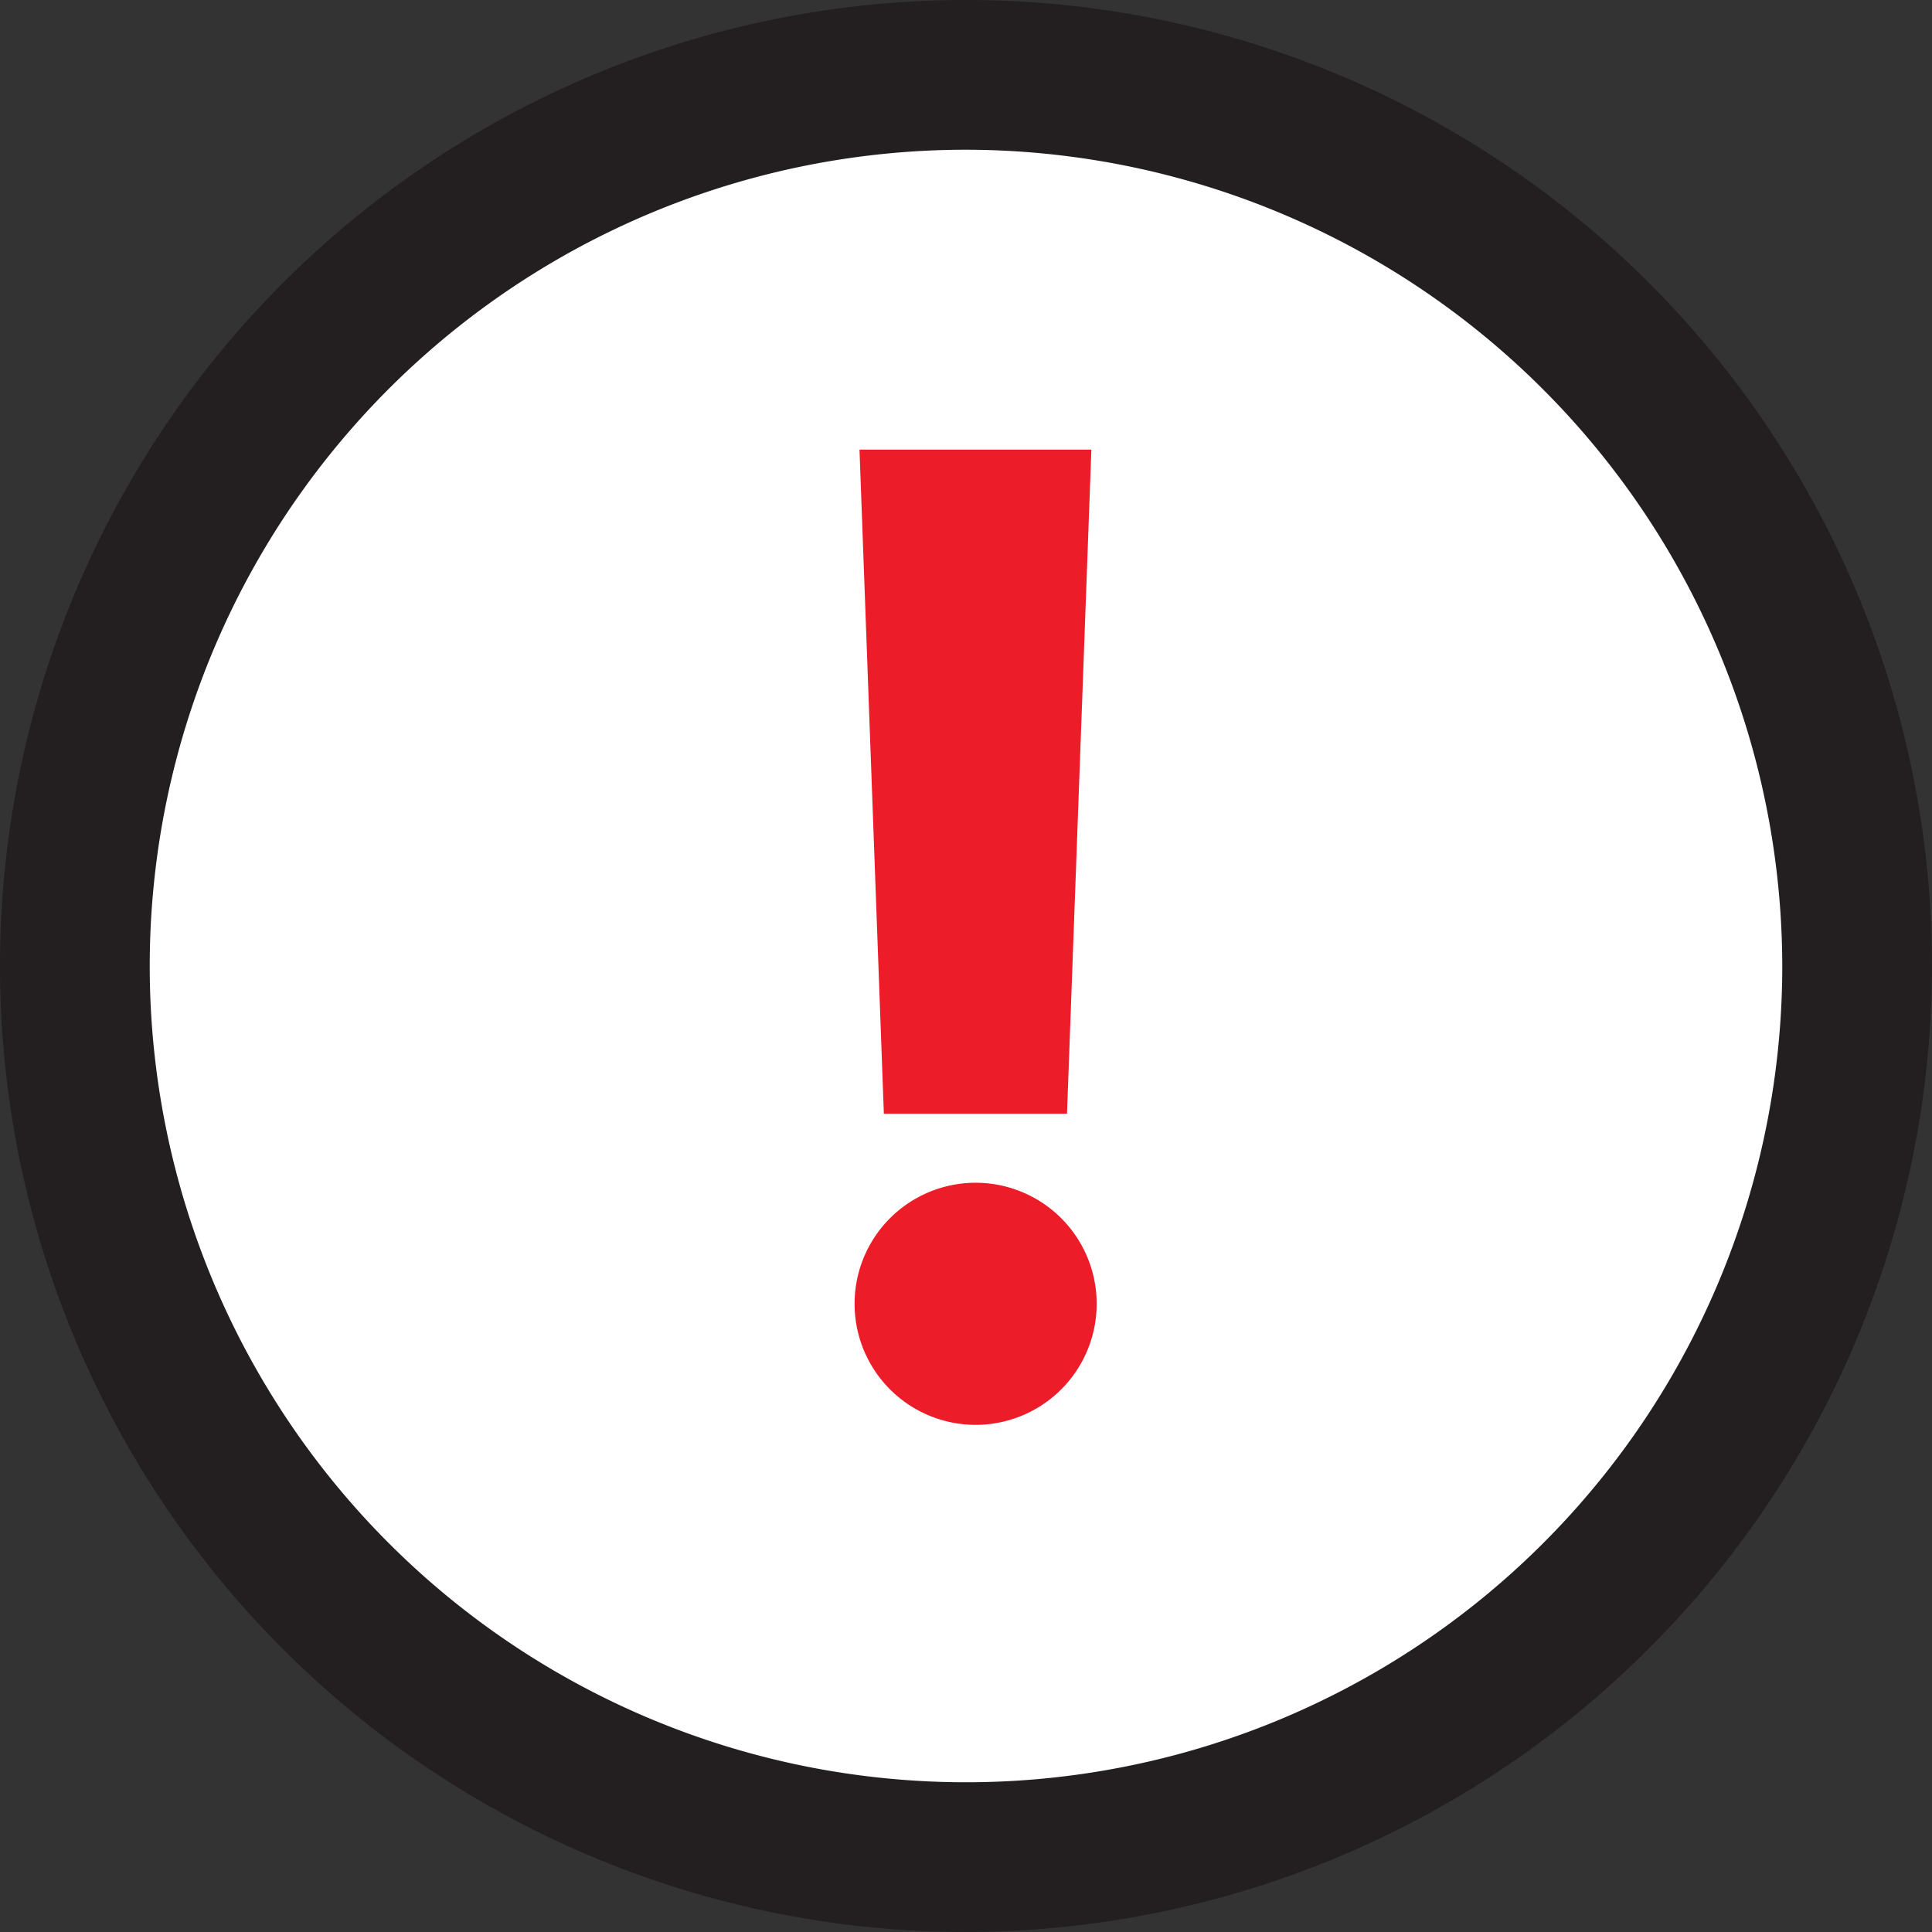
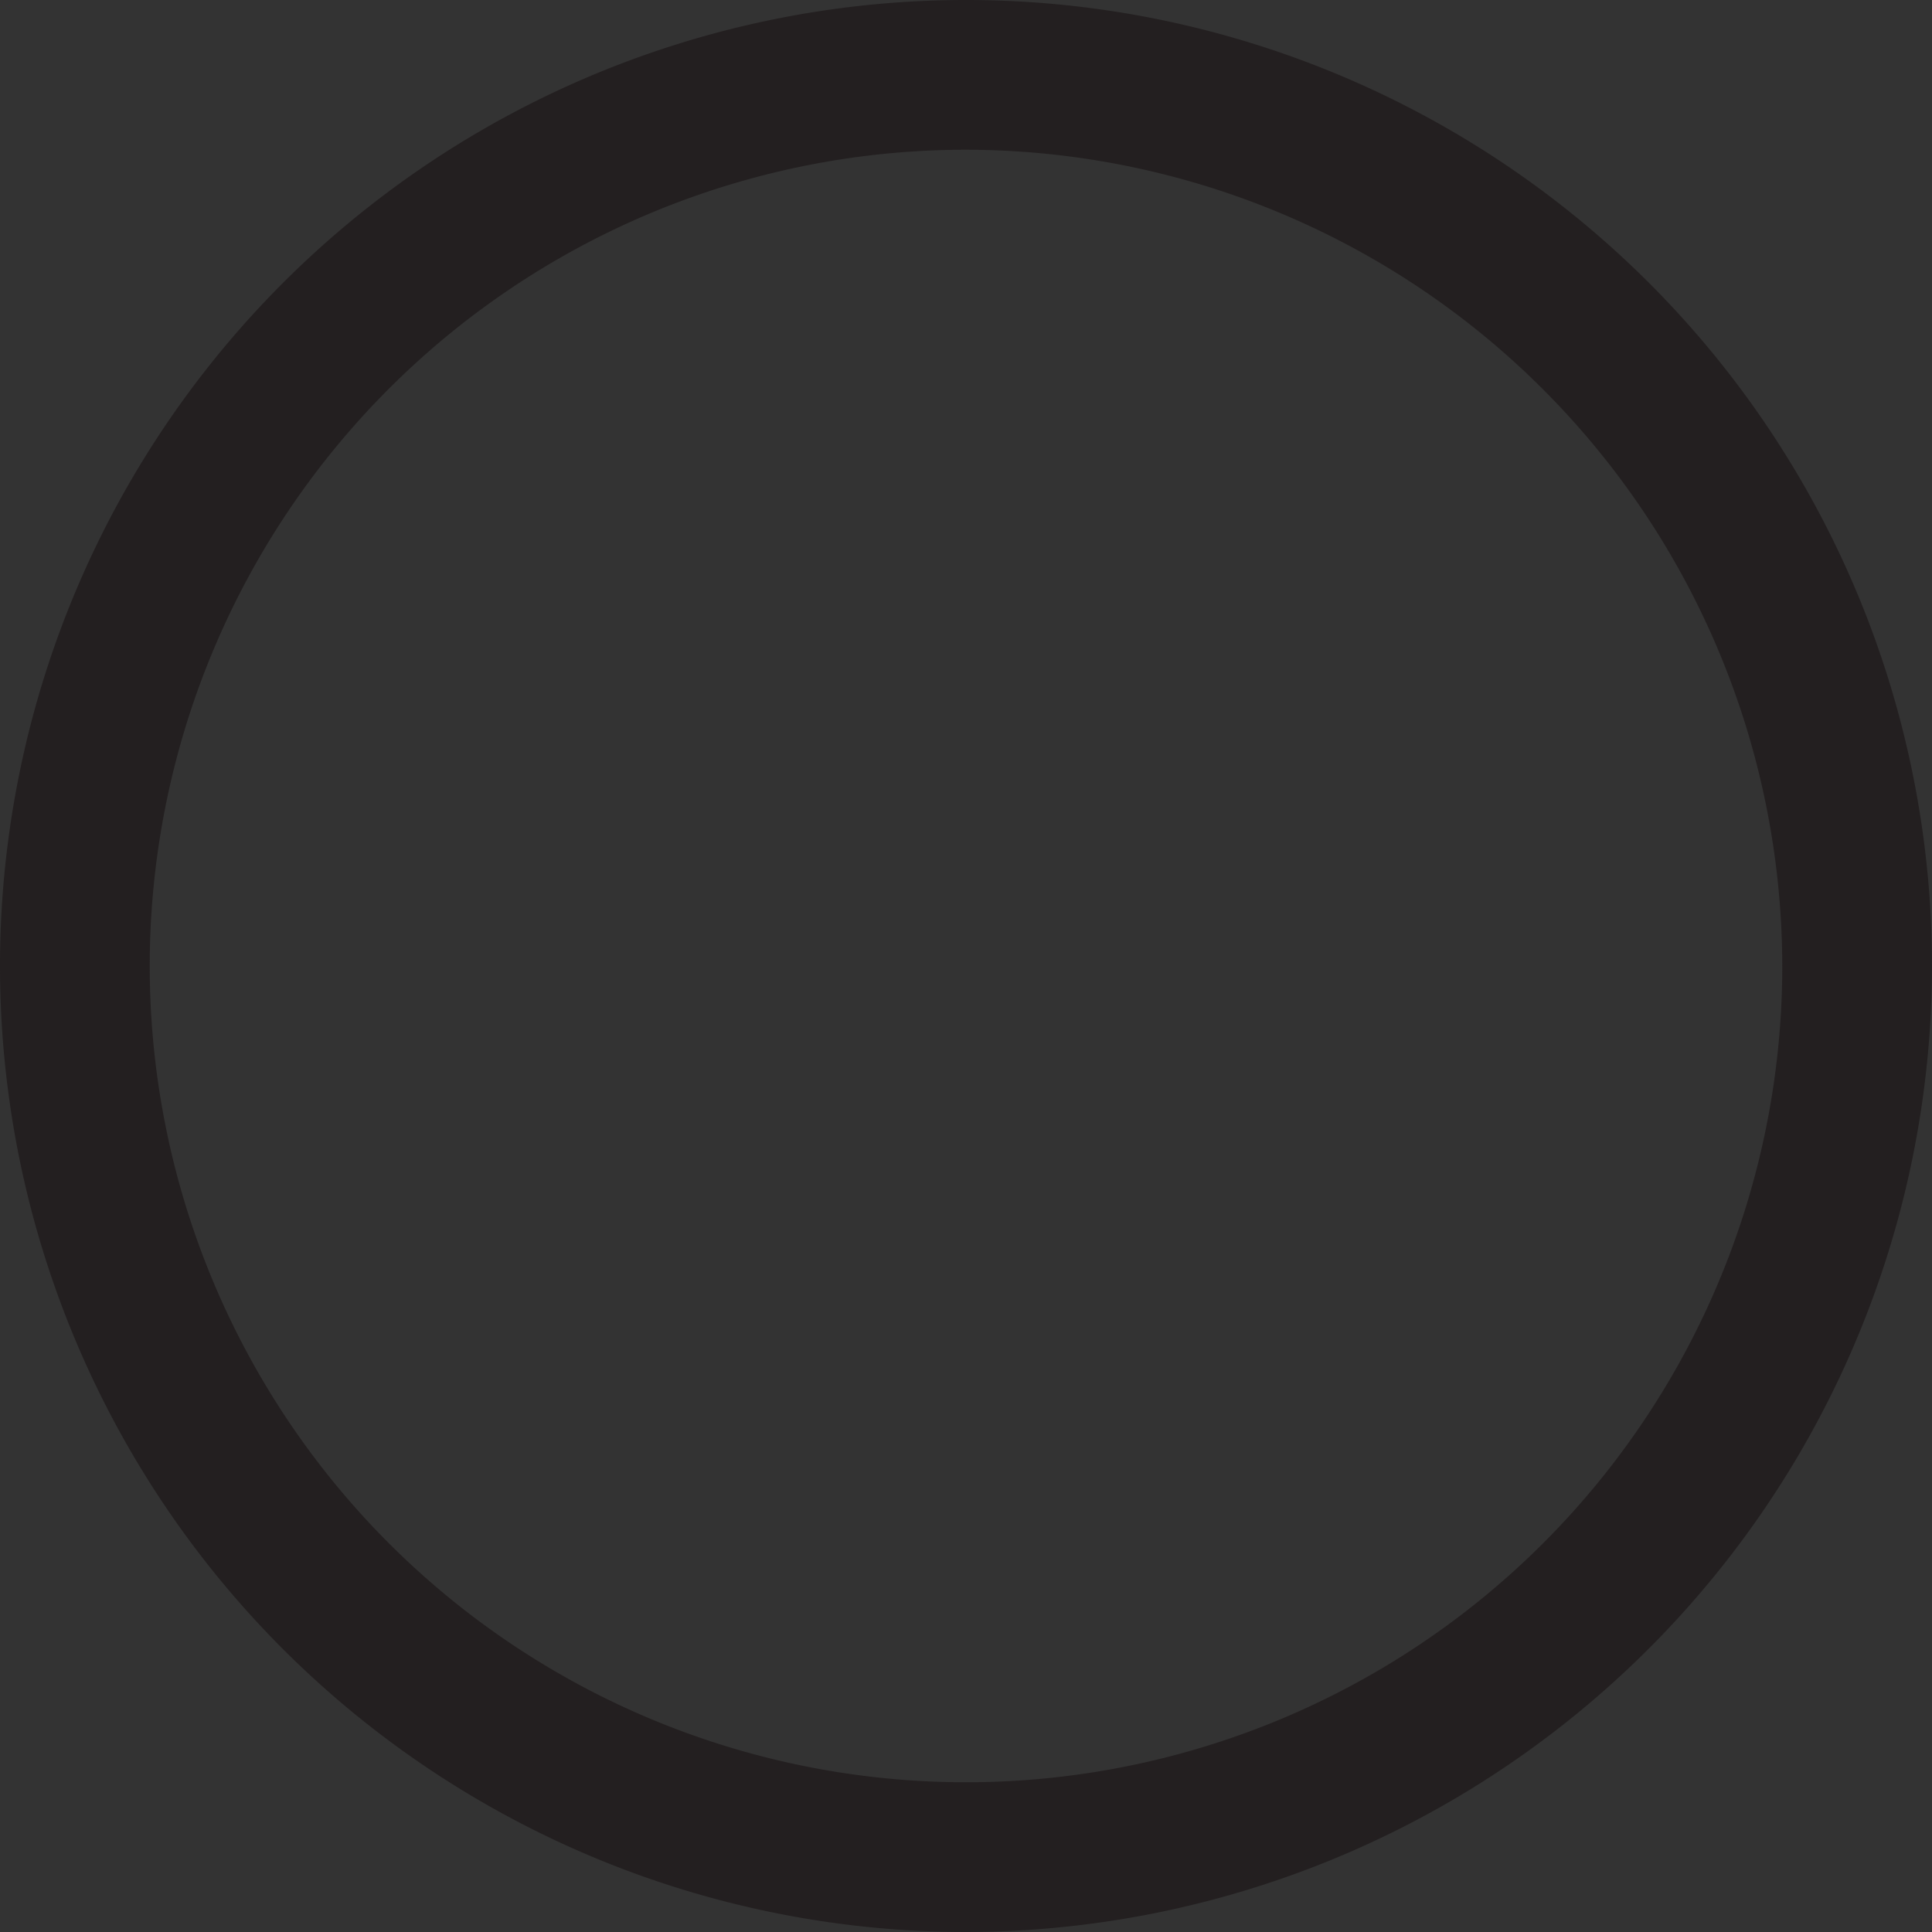
<svg xmlns="http://www.w3.org/2000/svg" viewBox="0 0 49.16 49.16">
  <rect x="0" y="0" width="49.16" height="49.16" fill="#333333" stroke="none" />
  <defs>
    <style>.cls-1{fill:#fff;}.cls-2{fill:#231f20;}.cls-3{fill:#ec1c29;}</style>
  </defs>
  <g id="Layer_2" data-name="Layer 2">
    <g id="Layer_1-2" data-name="Layer 1">
-       <path class="cls-1" d="M24.58,47.25A22.67,22.67,0,1,0,1.9,24.58,22.67,22.67,0,0,0,24.58,47.25" />
      <path class="cls-2" d="M24.58,49.16A24.58,24.58,0,1,1,49.16,24.58,24.61,24.61,0,0,1,24.58,49.16Zm0-45.35A20.77,20.77,0,1,0,45.35,24.58,20.8,20.8,0,0,0,24.58,3.81Z" />
-       <path class="cls-3" d="M27.9,33a3.08,3.08,0,1,1-6.15,0,3.08,3.08,0,0,1,6.15,0Zm-.75-4.66H22.49l-.62-16.9h5.9Z" />
    </g>
  </g>
</svg>